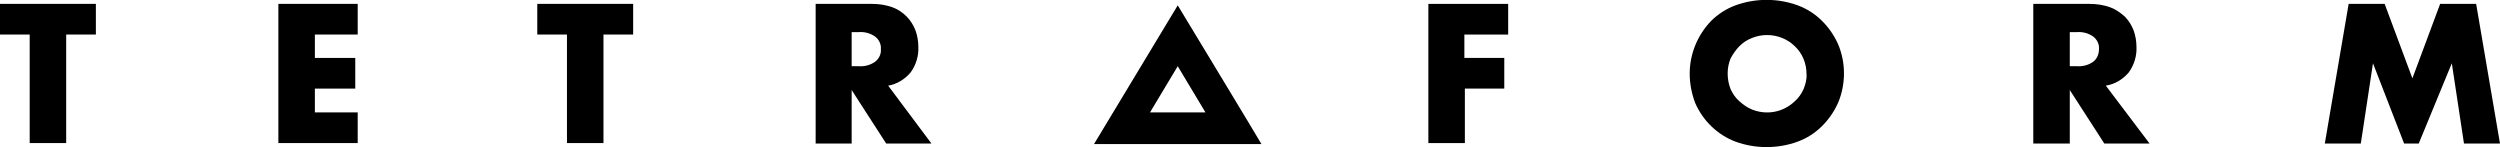
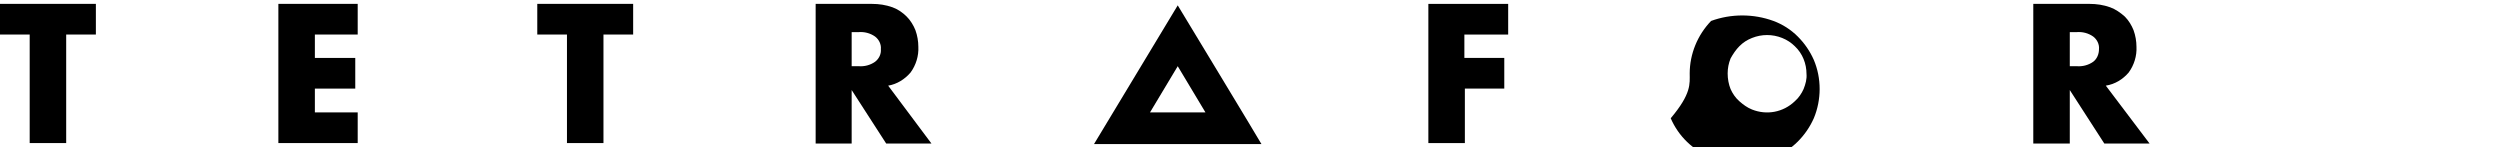
<svg xmlns="http://www.w3.org/2000/svg" id="Слой_1" x="0px" y="0px" viewBox="0 0 513.7 30.3" style="enable-background:new 0 0 513.7 30.3;" xml:space="preserve">
  <g id="Слой_1_1_">
    <path d="M13.6,7.1v22.3H6.1V7.1H0V0.8h19.7v6.3C19.7,7.1,13.6,7.1,13.6,7.1z" />
    <path d="M73.5,7.1h-8.8v4.8H73v6.3h-8.3v4.9h8.8v6.3H57.2V0.8h16.3V7.1z" />
    <path d="M124,7.1v22.3h-7.5V7.1h-6.1V0.8h19.7v6.3C130.1,7.1,124,7.1,124,7.1z" />
    <path d="M191.4,29.5h-9.3l-7.1-11v11h-7.4V0.8h11.6c1.4,0,2.8,0.2,4.2,0.7c1.1,0.4,2.1,1.1,2.9,1.9c0.8,0.8,1.4,1.8,1.8,2.8 c0.4,1.1,0.6,2.3,0.6,3.4c0.1,1.9-0.5,3.8-1.6,5.3c-1.2,1.4-2.8,2.4-4.6,2.7L191.4,29.5z M175,13.6h1.4c1.2,0.1,2.4-0.2,3.4-0.9 c0.8-0.6,1.3-1.6,1.2-2.6c0.1-1-0.4-2-1.2-2.6c-1-0.7-2.2-1-3.4-0.9H175V13.6z" />
    <path d="M309.9,7.1h-9v4.8h8.2v6.3H301v11.2h-7.5V0.8h16.4V7.1z" />
-     <path d="M347.2,15.1c0-4,1.6-7.9,4.4-10.8c1.4-1.4,3.1-2.5,5-3.2c4.1-1.5,8.7-1.5,12.8,0c1.9,0.7,3.6,1.8,5,3.2s2.5,3,3.3,4.8 c0.8,1.9,1.2,3.9,1.2,6c0,2-0.4,4.1-1.2,6c-0.8,1.8-1.9,3.4-3.3,4.8c-1.4,1.4-3.1,2.5-5,3.2c-4.1,1.5-8.7,1.5-12.8,0 c-3.7-1.4-6.7-4.3-8.3-8C347.6,19.2,347.2,17.2,347.2,15.1z M355,15.1c0,1.1,0.2,2.2,0.6,3.2c0.4,0.9,1,1.8,1.8,2.5 s1.6,1.3,2.6,1.7c3,1.2,6.4,0.6,8.8-1.7c0.8-0.7,1.4-1.6,1.8-2.5c0.4-1,0.7-2.1,0.6-3.1c0-2.1-0.8-4.2-2.4-5.7 c-0.7-0.7-1.6-1.3-2.6-1.7c-2-0.8-4.2-0.8-6.2,0c-1,0.4-1.8,0.9-2.6,1.7c-0.7,0.7-1.3,1.6-1.8,2.5C355.2,13,355,14,355,15.1 L355,15.1z" />
+     <path d="M347.2,15.1c0-4,1.6-7.9,4.4-10.8c4.1-1.5,8.7-1.5,12.8,0c1.9,0.7,3.6,1.8,5,3.2s2.5,3,3.3,4.8 c0.8,1.9,1.2,3.9,1.2,6c0,2-0.4,4.1-1.2,6c-0.8,1.8-1.9,3.4-3.3,4.8c-1.4,1.4-3.1,2.5-5,3.2c-4.1,1.5-8.7,1.5-12.8,0 c-3.7-1.4-6.7-4.3-8.3-8C347.6,19.2,347.2,17.2,347.2,15.1z M355,15.1c0,1.1,0.2,2.2,0.6,3.2c0.4,0.9,1,1.8,1.8,2.5 s1.6,1.3,2.6,1.7c3,1.2,6.4,0.6,8.8-1.7c0.8-0.7,1.4-1.6,1.8-2.5c0.4-1,0.7-2.1,0.6-3.1c0-2.1-0.8-4.2-2.4-5.7 c-0.7-0.7-1.6-1.3-2.6-1.7c-2-0.8-4.2-0.8-6.2,0c-1,0.4-1.8,0.9-2.6,1.7c-0.7,0.7-1.3,1.6-1.8,2.5C355.2,13,355,14,355,15.1 L355,15.1z" />
    <path d="M441.7,29.5h-9.3l-7.1-11v11h-7.5V0.8h11.6c1.4,0,2.8,0.2,4.2,0.7c1.1,0.4,2.1,1.1,3,1.9c0.8,0.8,1.4,1.8,1.8,2.8 c0.4,1.1,0.6,2.3,0.6,3.4c0.1,1.9-0.5,3.8-1.6,5.3c-1.2,1.4-2.8,2.4-4.7,2.7L441.7,29.5z M425.3,13.6h1.4c1.2,0.1,2.4-0.2,3.4-0.9 c0.8-0.6,1.2-1.6,1.2-2.6c0.1-1-0.4-2-1.2-2.6c-1-0.7-2.2-1-3.4-0.9h-1.4V13.6z" />
-     <path d="M477.7,29.5l4.9-28.7h7.4l5.7,15.3l5.7-15.3h7.4l4.9,28.7h-7.4L503.8,13L497,29.5h-3L487.6,13l-2.5,16.5H477.7z" />
    <path d="M242,13.6l5.7,9.5h-11.4L242,13.6 M242,1.1l-17.2,28.5h34.4C259.2,29.5,242,1.1,242,1.1z" />
  </g>
</svg>